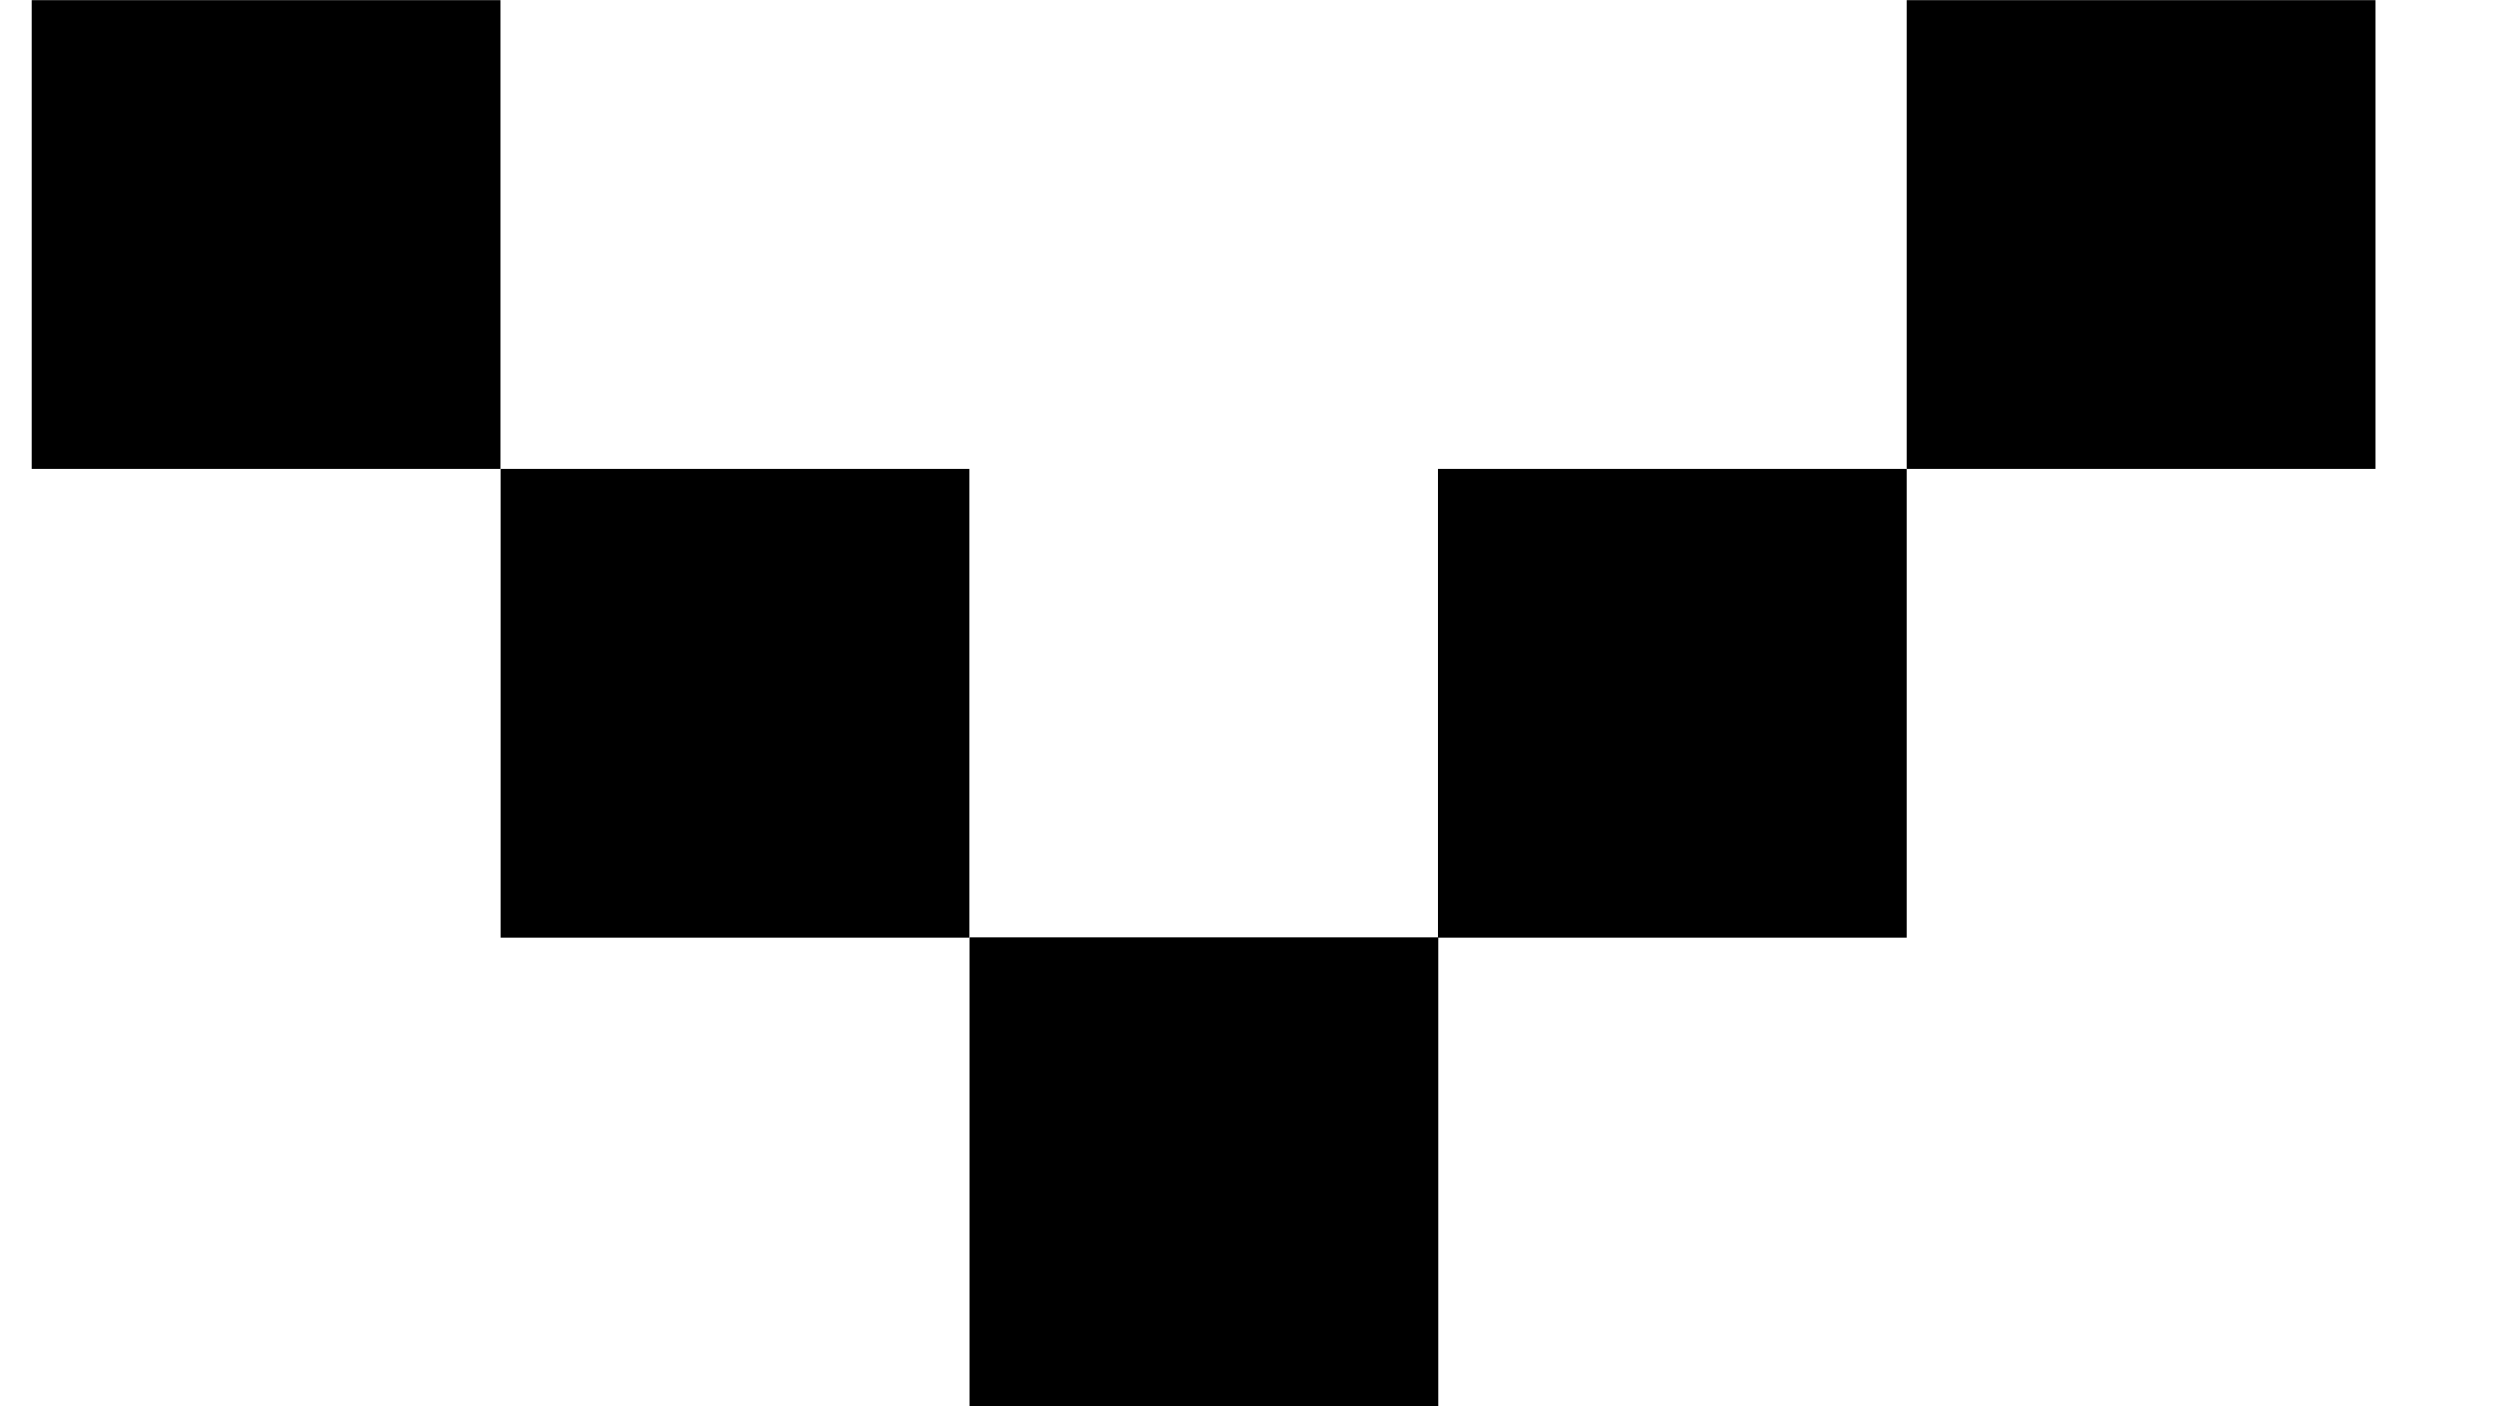
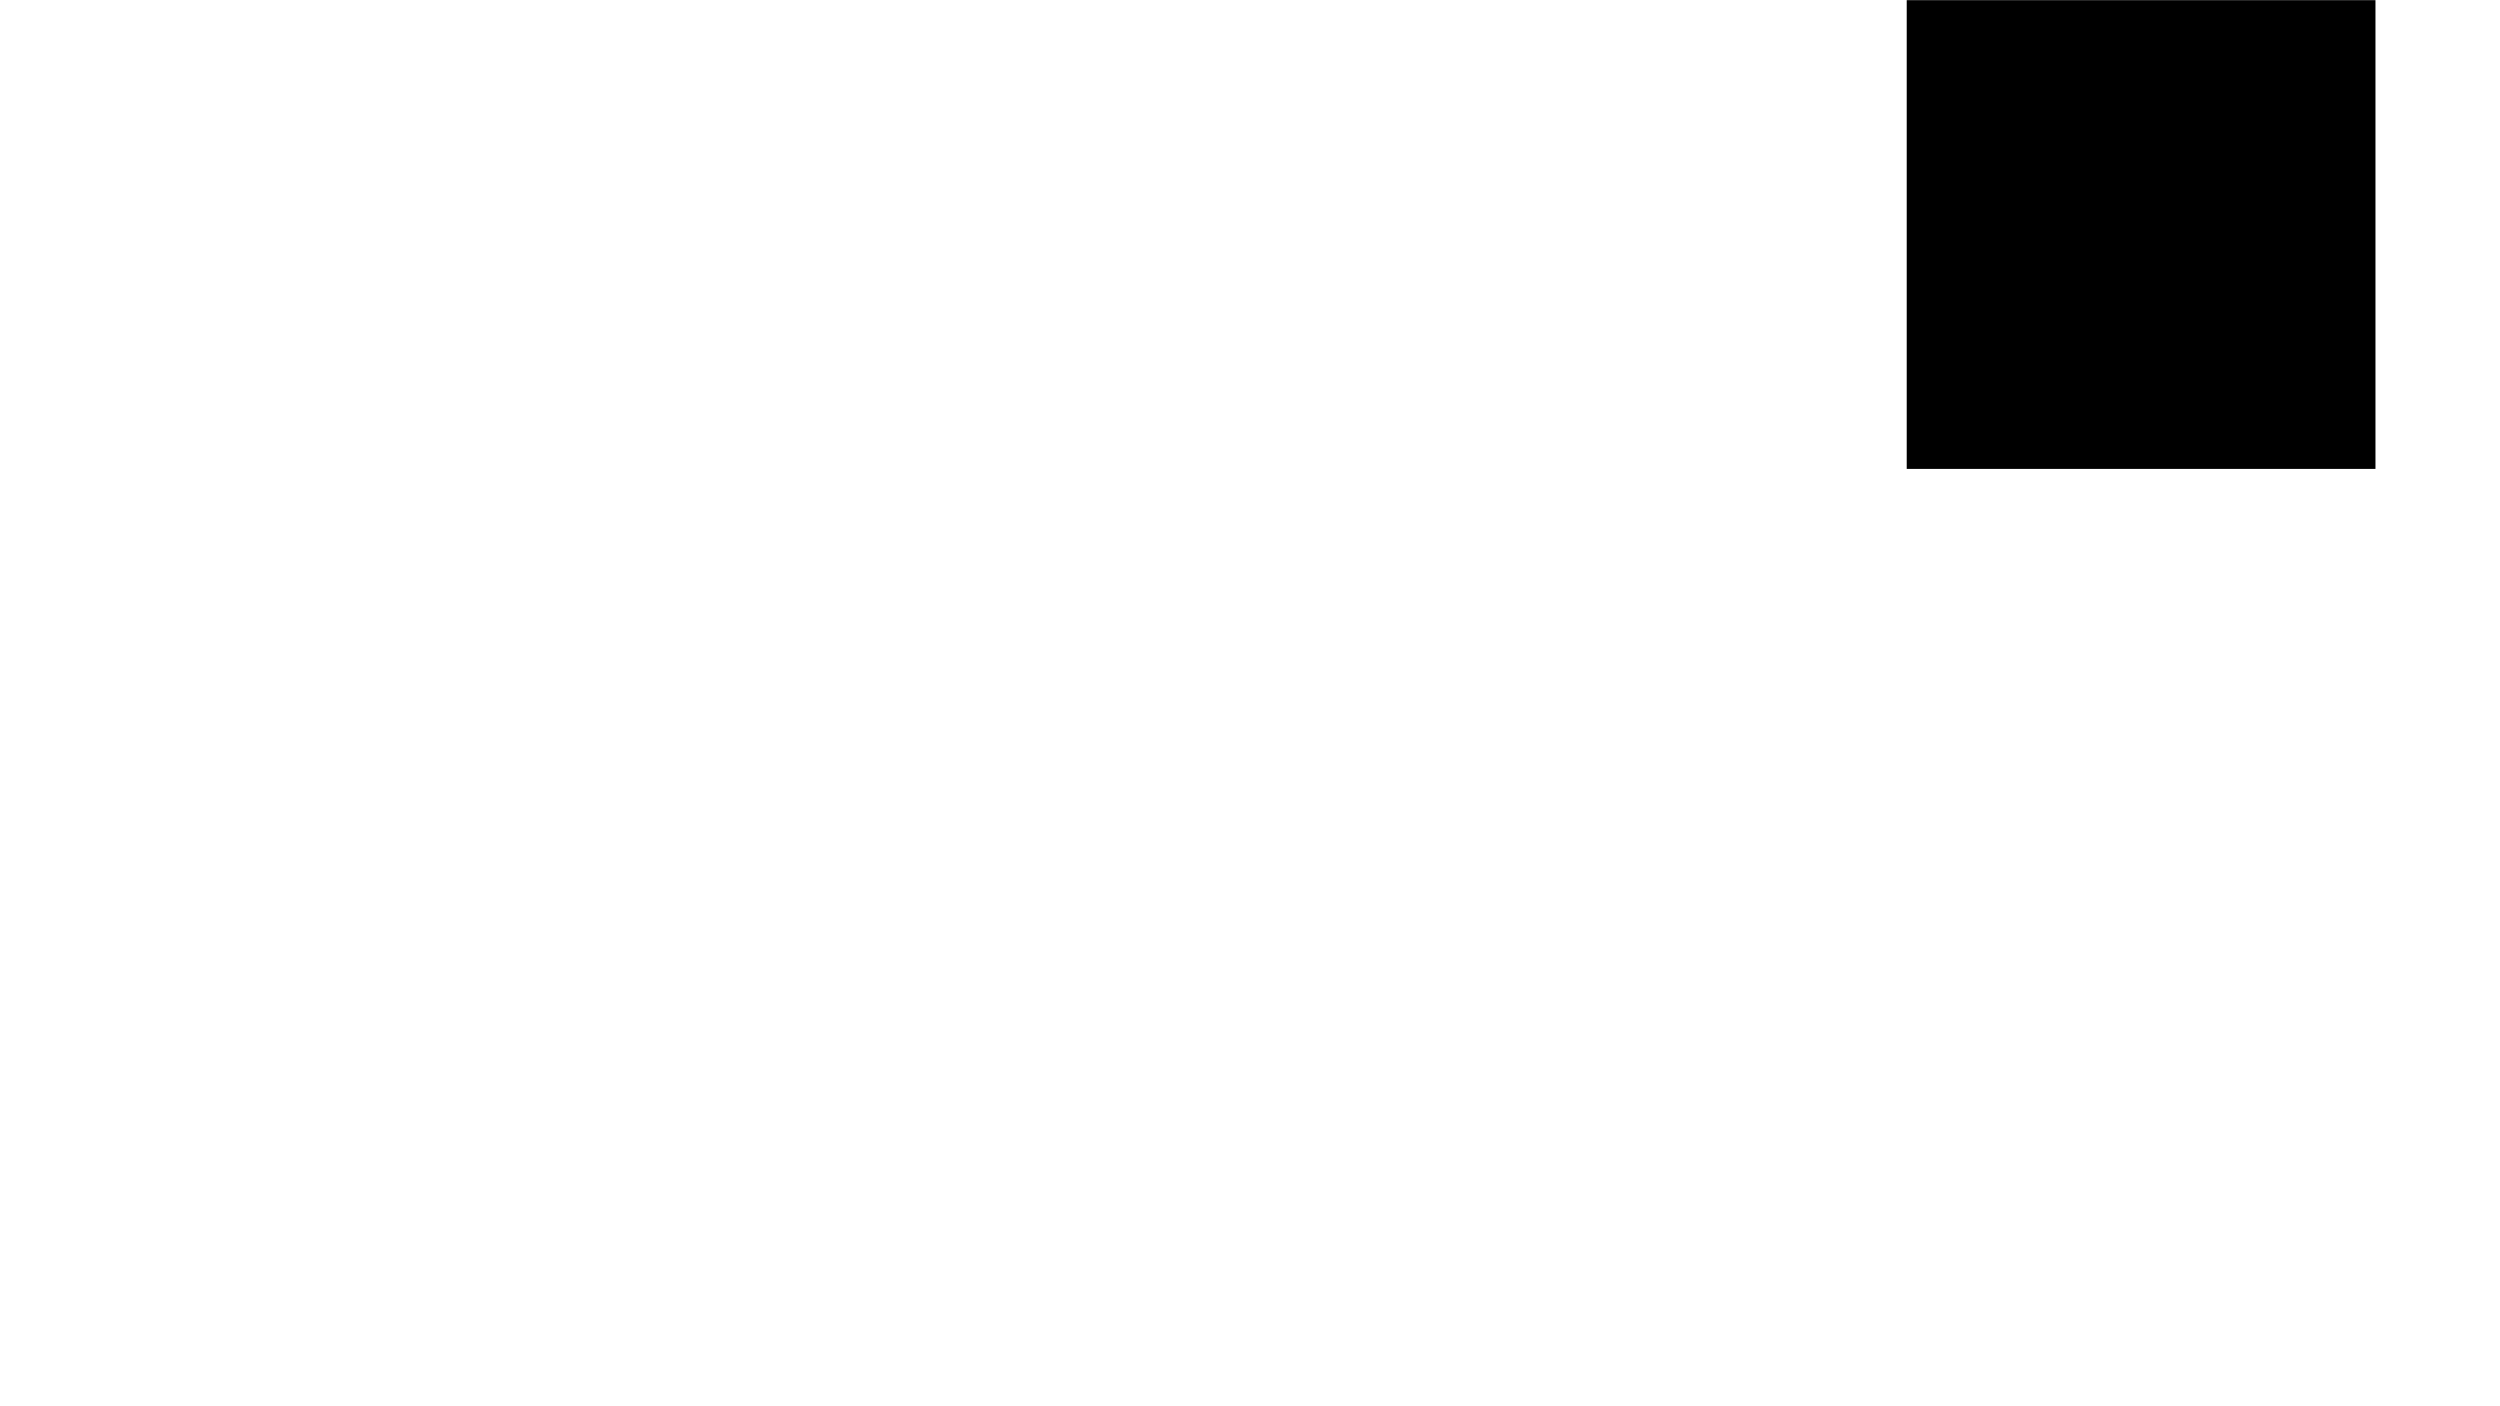
<svg xmlns="http://www.w3.org/2000/svg" width="16" height="9" viewBox="0 0 16 9" fill="none">
-   <rect x="9.205" y="5.999" width="3" height="3" transform="rotate(90 9.205 5.999)" fill="black" />
-   <rect x="6.204" y="3.001" width="3" height="3" transform="rotate(90 6.204 3.001)" fill="black" />
-   <rect x="12.203" y="3.001" width="3" height="3" transform="rotate(90 12.203 3.001)" fill="black" />
  <rect x="15.203" y="0.001" width="3" height="3" transform="rotate(90 15.203 0.001)" fill="black" />
-   <rect x="3.203" y="0.001" width="3" height="3" transform="rotate(90 3.203 0.001)" fill="black" />
</svg>